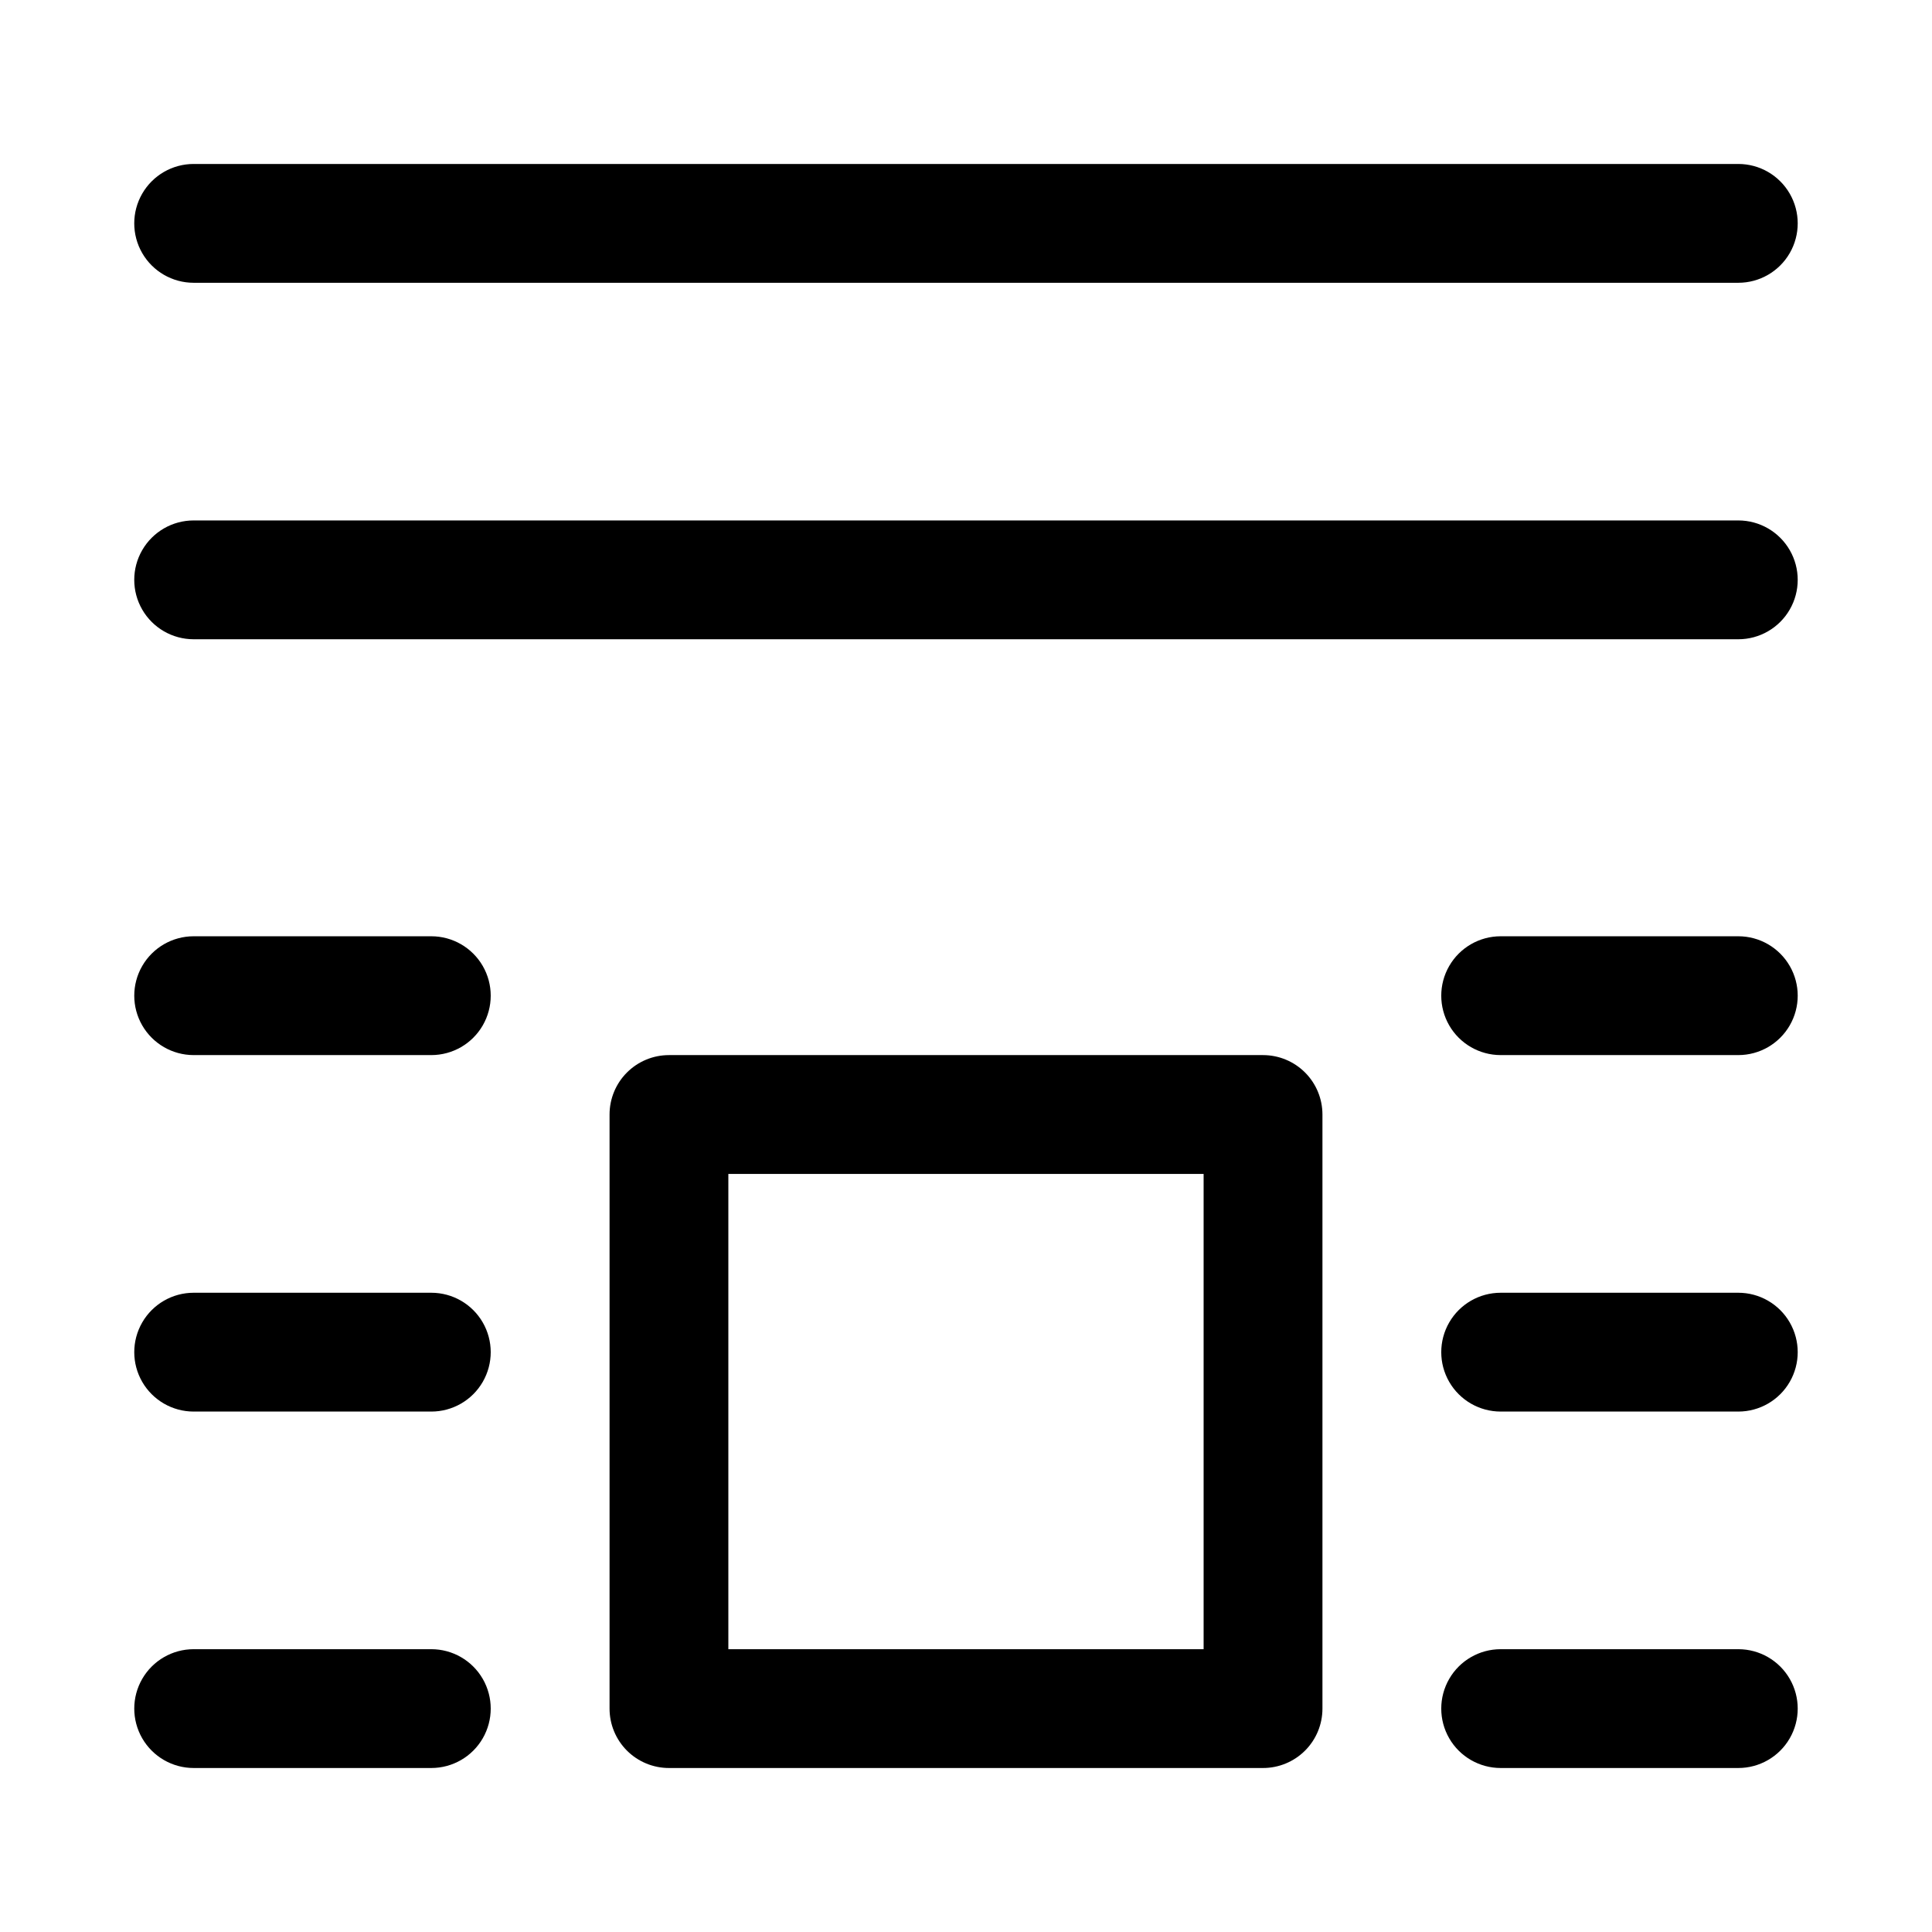
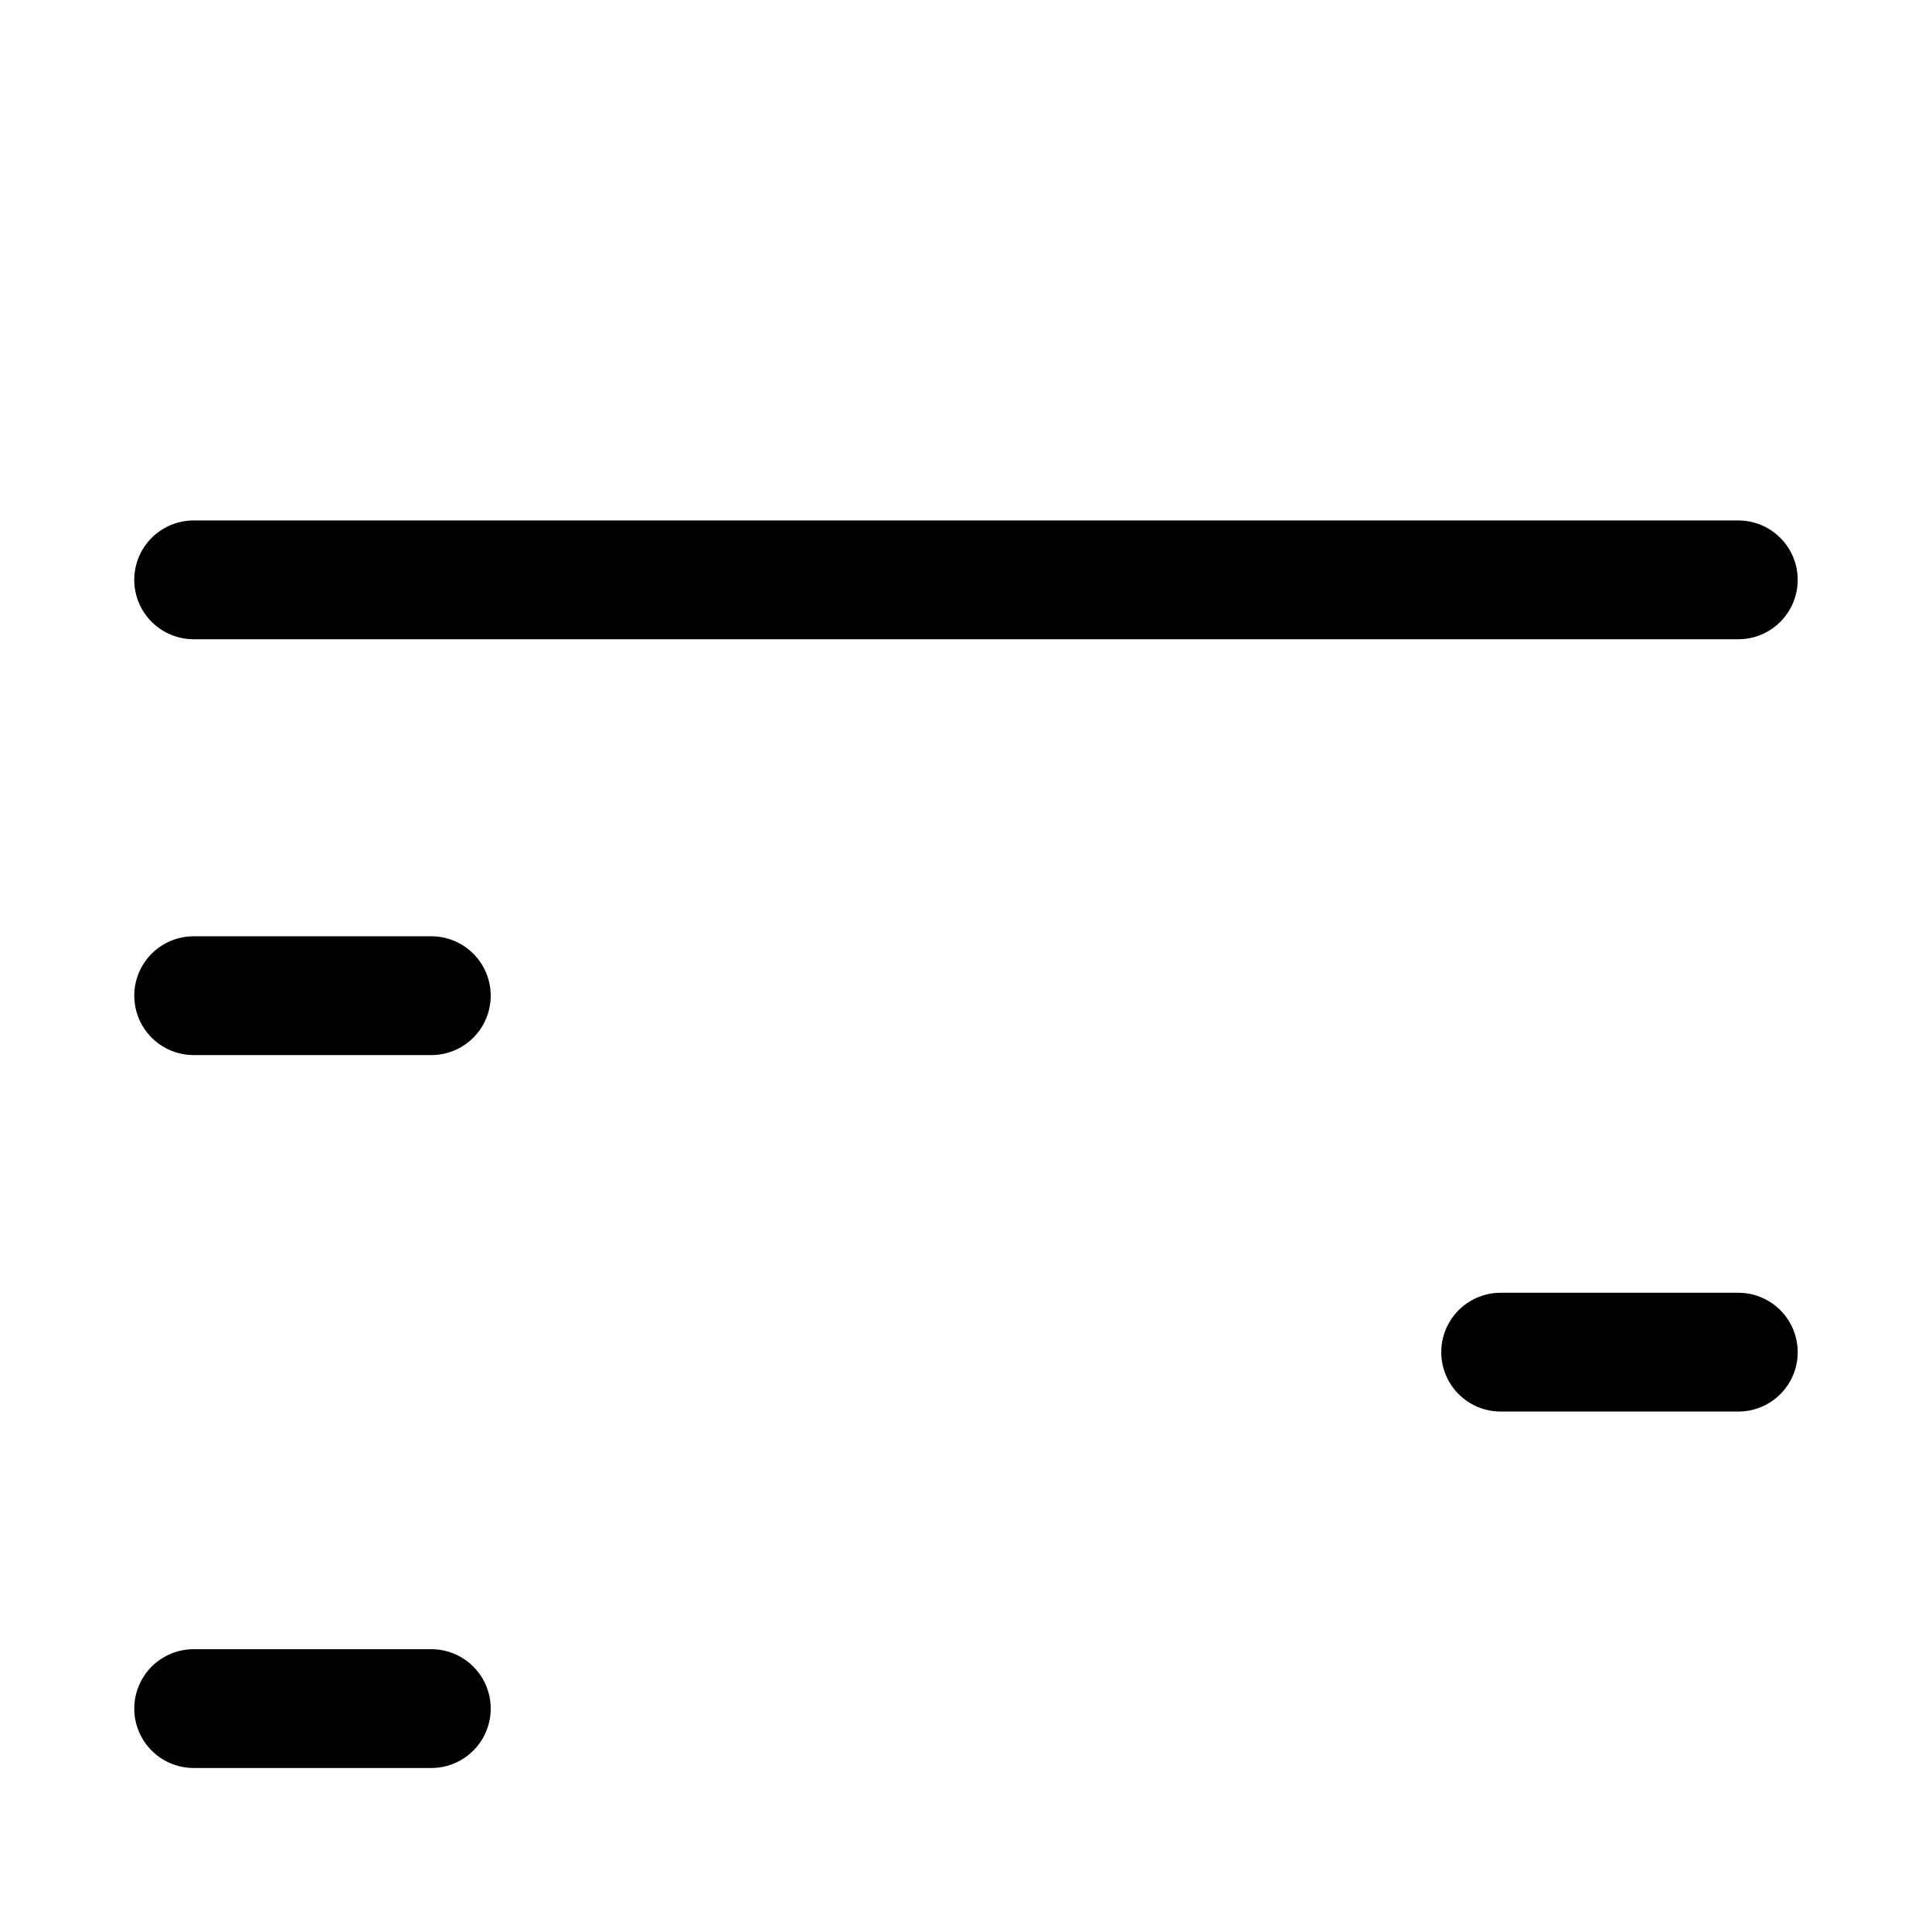
<svg xmlns="http://www.w3.org/2000/svg" fill="#000000" width="800px" height="800px" version="1.1" viewBox="144 144 512 512">
  <g>
    <path d="m604.67 313.41h-409.35c-5.625 0-10.82-3-13.633-7.871s-2.812-10.875 0-15.746c2.812-4.871 8.008-7.871 13.633-7.871h409.35c5.625 0 10.82 3 13.633 7.871 2.812 4.871 2.812 10.875 0 15.746s-8.008 7.871-13.633 7.871z" />
-     <path d="m258.3 518.08h-62.977c-5.625 0-10.82-3-13.633-7.871-2.812-4.871-2.812-10.871 0-15.746 2.812-4.871 8.008-7.871 13.633-7.871h62.977c5.625 0 10.824 3 13.637 7.871 2.812 4.875 2.812 10.875 0 15.746-2.812 4.871-8.012 7.871-13.637 7.871z" />
    <path d="m604.67 518.08h-62.977c-5.625 0-10.824-3-13.637-7.871-2.812-4.871-2.812-10.871 0-15.746 2.812-4.871 8.012-7.871 13.637-7.871h62.977c5.625 0 10.82 3 13.633 7.871 2.812 4.875 2.812 10.875 0 15.746-2.812 4.871-8.008 7.871-13.633 7.871z" />
    <path d="m258.3 423.61h-62.977c-5.625 0-10.82-3-13.633-7.871-2.812-4.871-2.812-10.871 0-15.742s8.008-7.875 13.633-7.875h62.977c5.625 0 10.824 3.004 13.637 7.875s2.812 10.871 0 15.742c-2.812 4.871-8.012 7.871-13.637 7.871z" />
-     <path d="m604.67 218.94h-409.35c-5.625 0-10.82-3-13.633-7.871-2.812-4.871-2.812-10.875 0-15.746 2.812-4.871 8.008-7.871 13.633-7.871h409.35c5.625 0 10.82 3 13.633 7.871 2.812 4.871 2.812 10.875 0 15.746-2.812 4.871-8.008 7.871-13.633 7.871z" />
-     <path d="m604.67 423.61h-62.977c-5.625 0-10.824-3-13.637-7.871-2.812-4.871-2.812-10.871 0-15.742s8.012-7.875 13.637-7.875h62.977c5.625 0 10.82 3.004 13.633 7.875s2.812 10.871 0 15.742c-2.812 4.871-8.008 7.871-13.633 7.871z" />
    <path d="m258.3 612.54h-62.977c-5.625 0-10.82-3-13.633-7.871s-2.812-10.875 0-15.746c2.812-4.871 8.008-7.871 13.633-7.871h62.977c5.625 0 10.824 3 13.637 7.871 2.812 4.871 2.812 10.875 0 15.746s-8.012 7.871-13.637 7.871z" />
-     <path d="m604.67 612.54h-62.977c-5.625 0-10.824-3-13.637-7.871s-2.812-10.875 0-15.746c2.812-4.871 8.012-7.871 13.637-7.871h62.977c5.625 0 10.82 3 13.633 7.871 2.812 4.871 2.812 10.875 0 15.746s-8.008 7.871-13.633 7.871z" />
-     <path d="m478.72 612.54h-157.44c-4.176 0-8.18-1.66-11.133-4.609-2.953-2.953-4.609-6.957-4.609-11.133v-157.44c0-4.176 1.656-8.18 4.609-11.133 2.953-2.953 6.957-4.613 11.133-4.613h157.44c4.176 0 8.18 1.66 11.133 4.613 2.953 2.953 4.609 6.957 4.609 11.133v157.44c0 4.176-1.656 8.18-4.609 11.133-2.953 2.949-6.957 4.609-11.133 4.609zm-141.7-31.488h125.95v-125.95h-125.95z" />
  </g>
</svg>